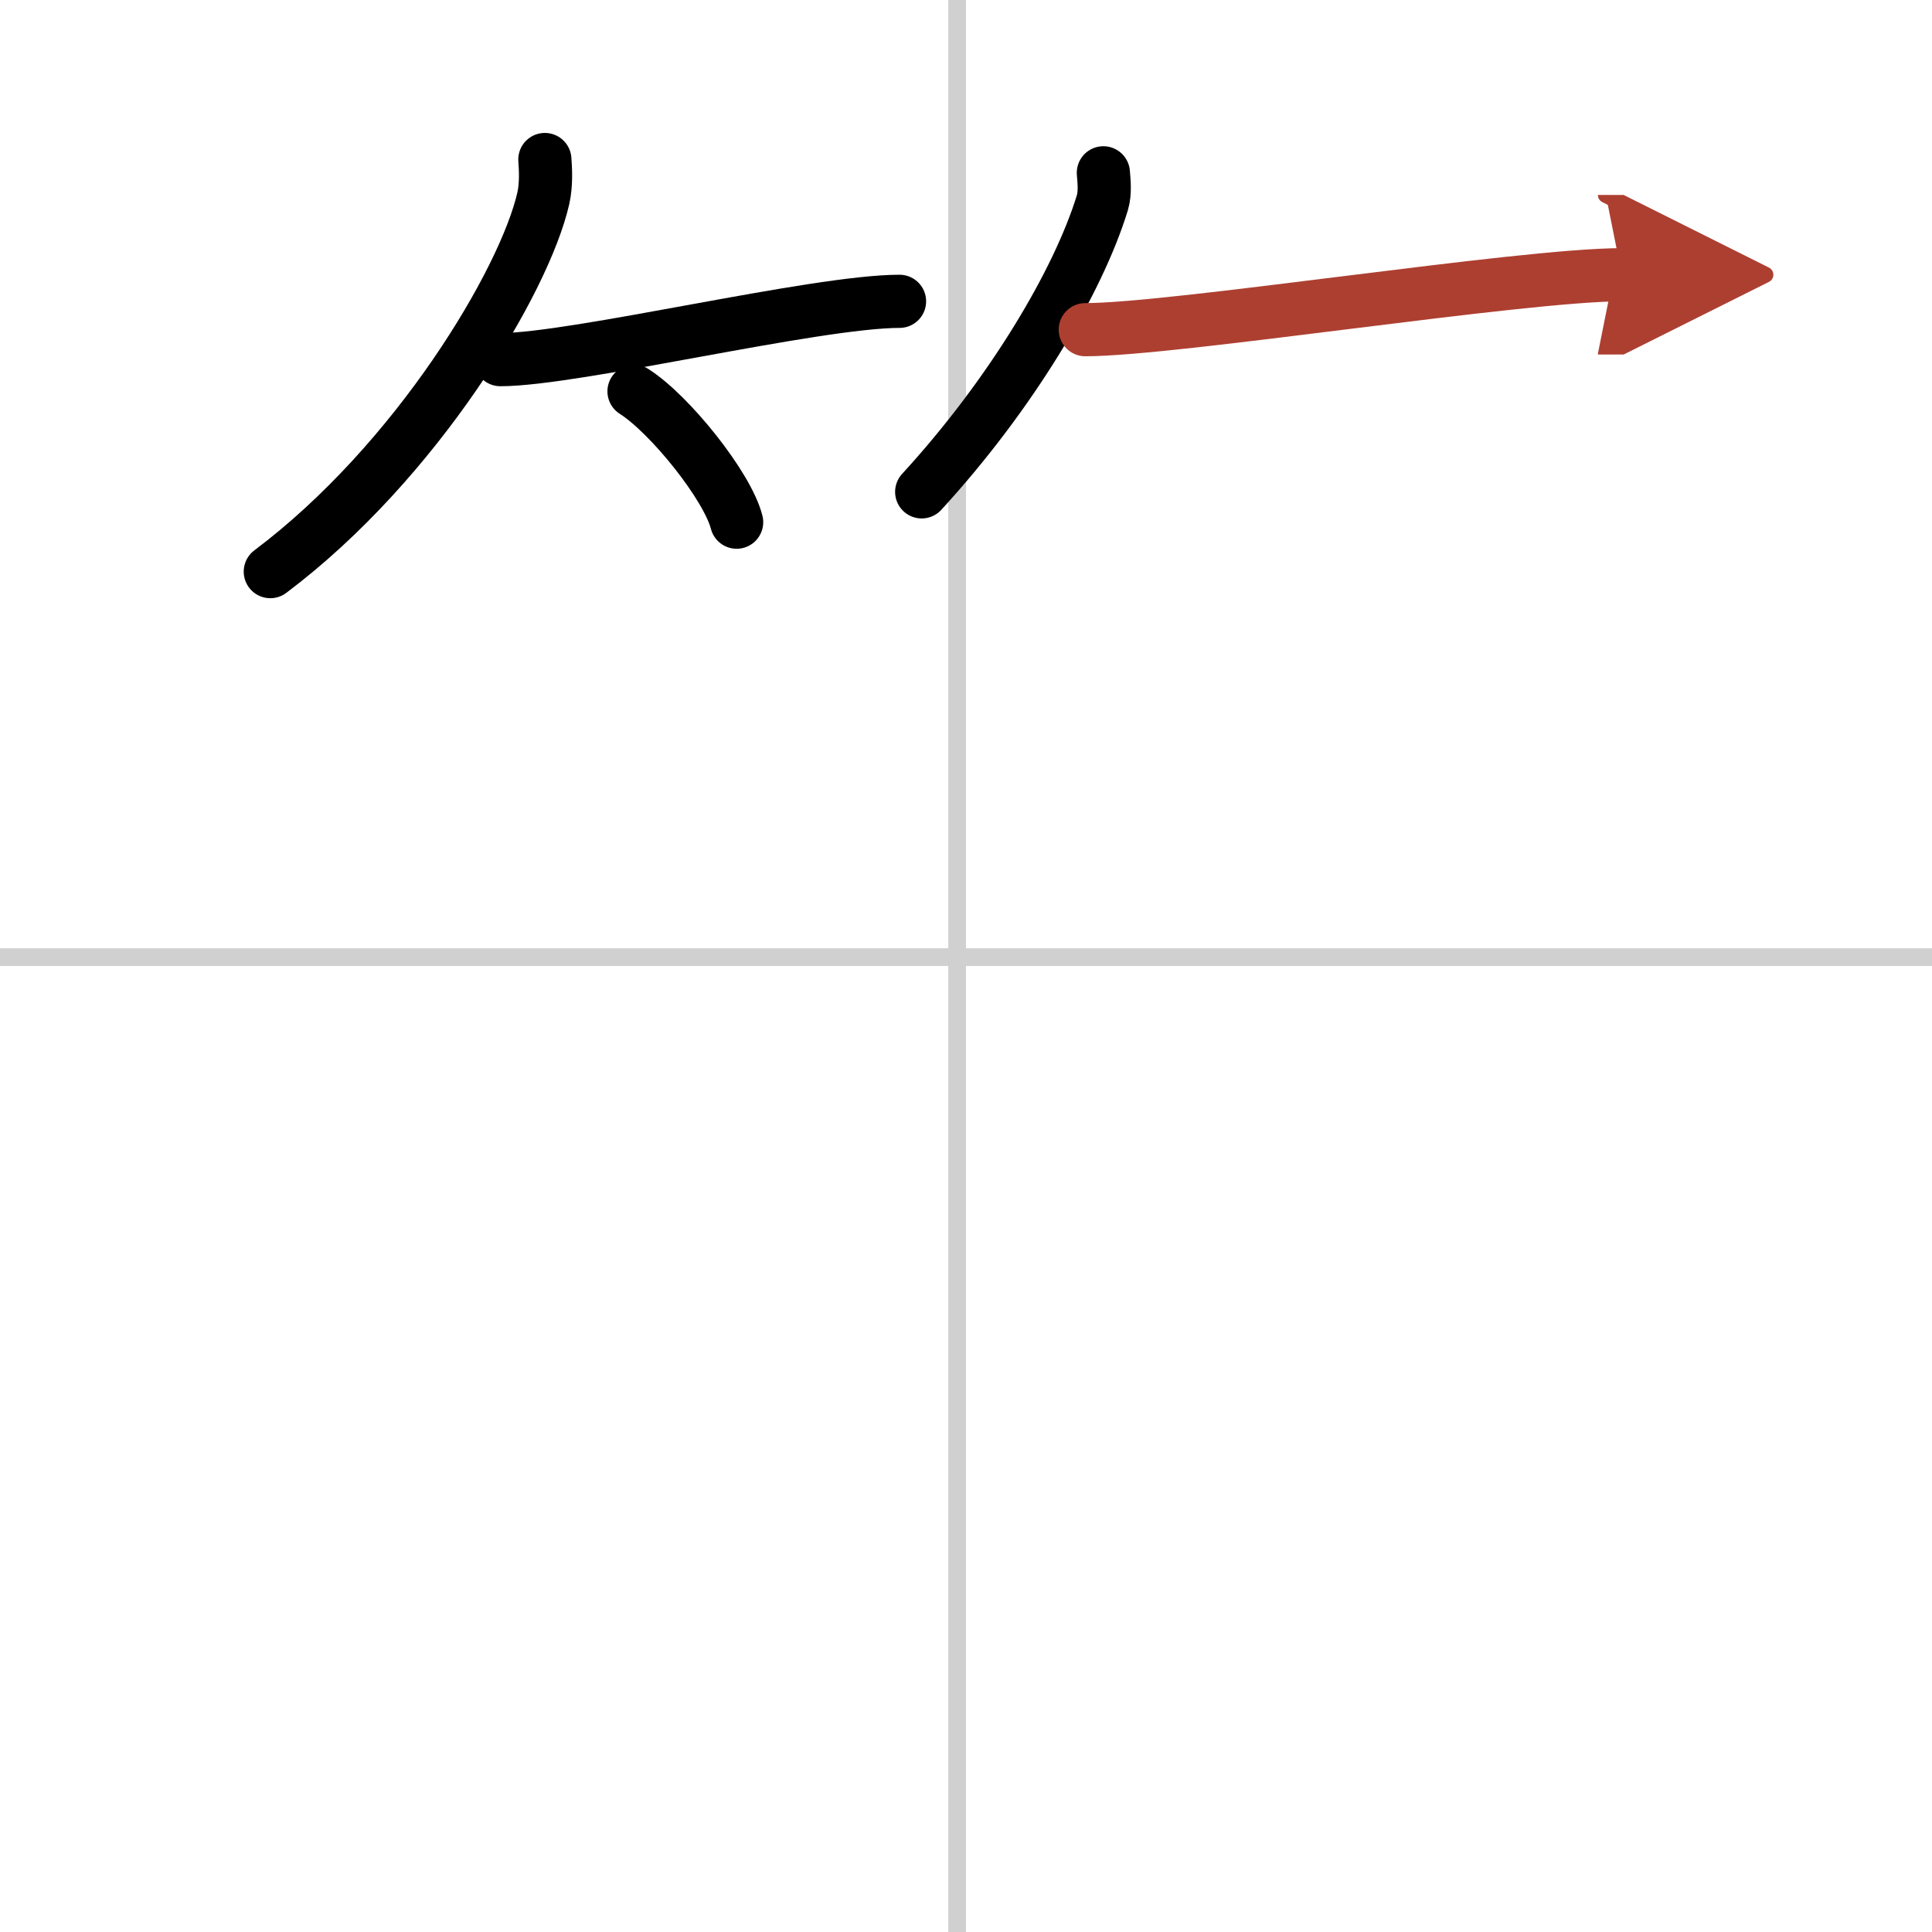
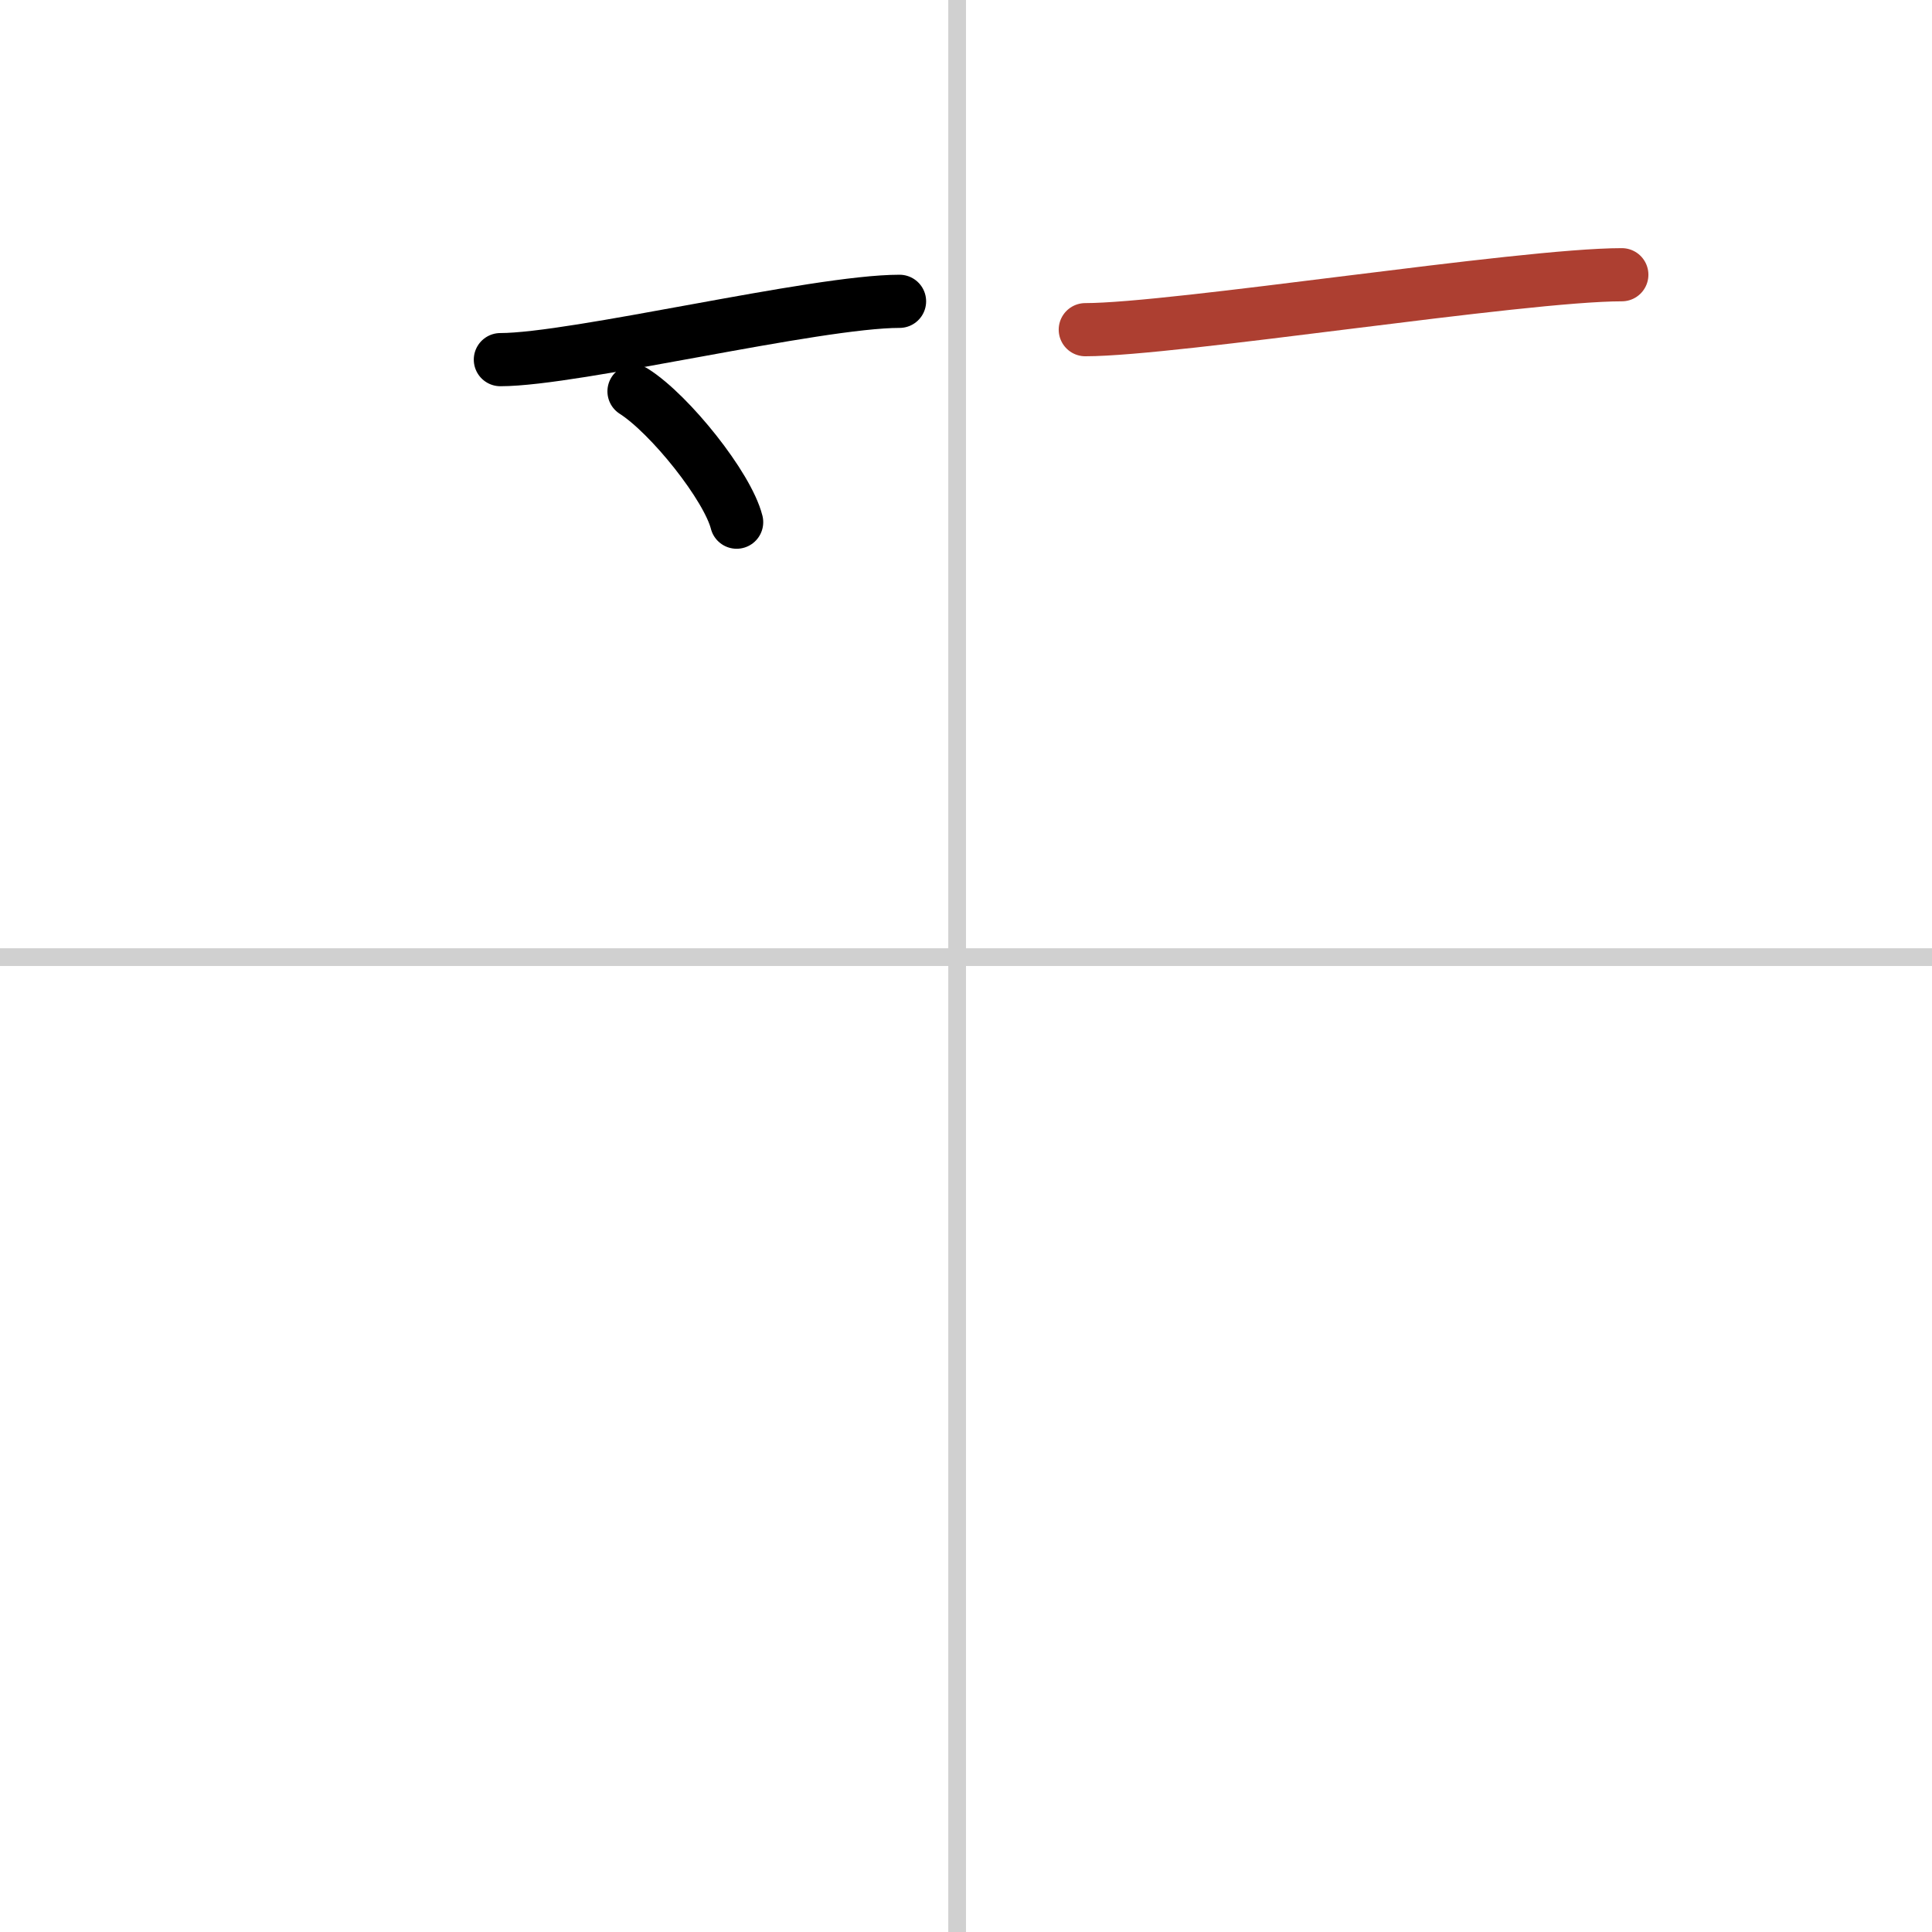
<svg xmlns="http://www.w3.org/2000/svg" width="400" height="400" viewBox="0 0 109 109">
  <defs>
    <marker id="a" markerWidth="4" orient="auto" refX="1" refY="5" viewBox="0 0 10 10">
-       <polyline points="0 0 10 5 0 10 1 5" fill="#ad3f31" stroke="#ad3f31" />
-     </marker>
+       </marker>
  </defs>
  <g fill="none" stroke="#000" stroke-linecap="round" stroke-linejoin="round" stroke-width="3">
-     <rect width="100%" height="100%" fill="#fff" stroke="#fff" />
    <line x1="54" x2="54" y2="109" stroke="#d0d0d0" stroke-width="1" />
    <line x2="109" y1="54" y2="54" stroke="#d0d0d0" stroke-width="1" />
-     <path d="m30.74 9c0.04 0.55 0.09 1.41-0.09 2.2-1.06 4.64-7.11 14.82-15.4 21.05" />
    <path d="m28.23 20.29c4.22 0 17.78-3.29 22.52-3.29" />
    <path d="m35.77 22.08c2.04 1.3 5.28 5.36 5.79 7.38" />
-     <path d="m62.25 9.75c0.03 0.42 0.12 1.11-0.06 1.7-1.37 4.46-5.16 10.82-10.19 16.3" />
    <path d="m61.23 18.6c5.06 0 24.59-3.1 30.27-3.1" marker-end="url(#a)" stroke="#ad3f31" />
  </g>
</svg>